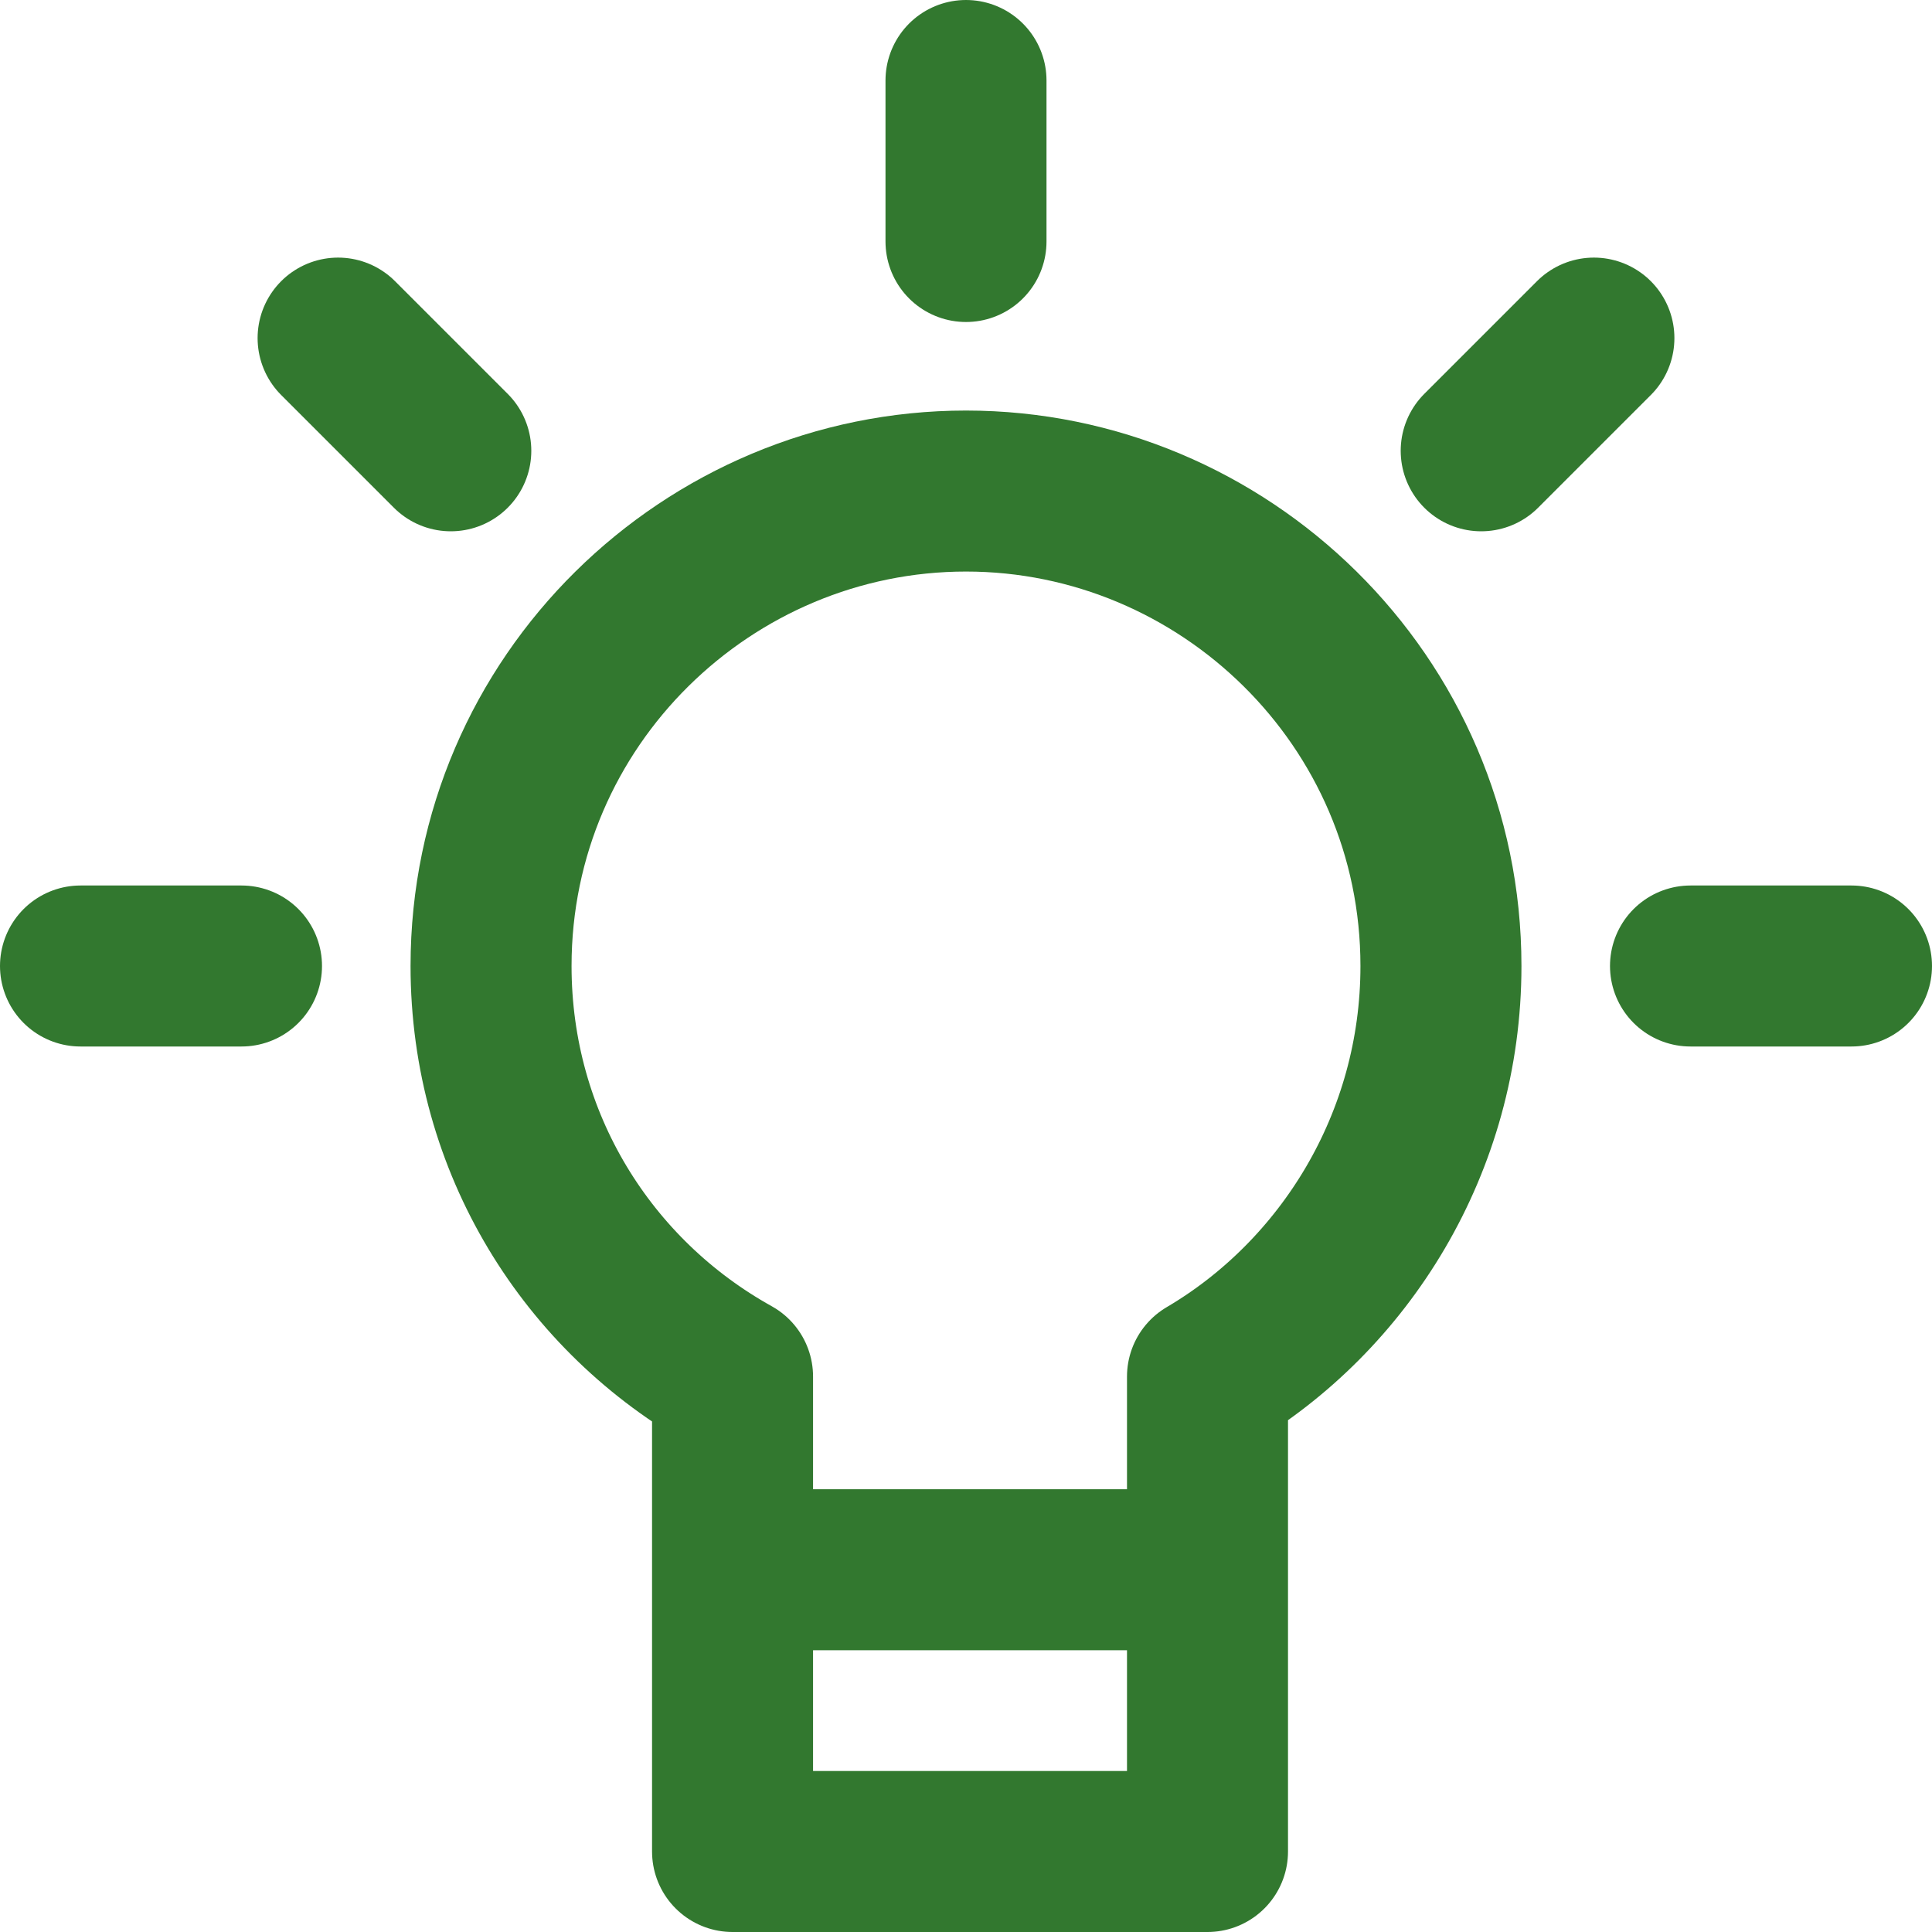
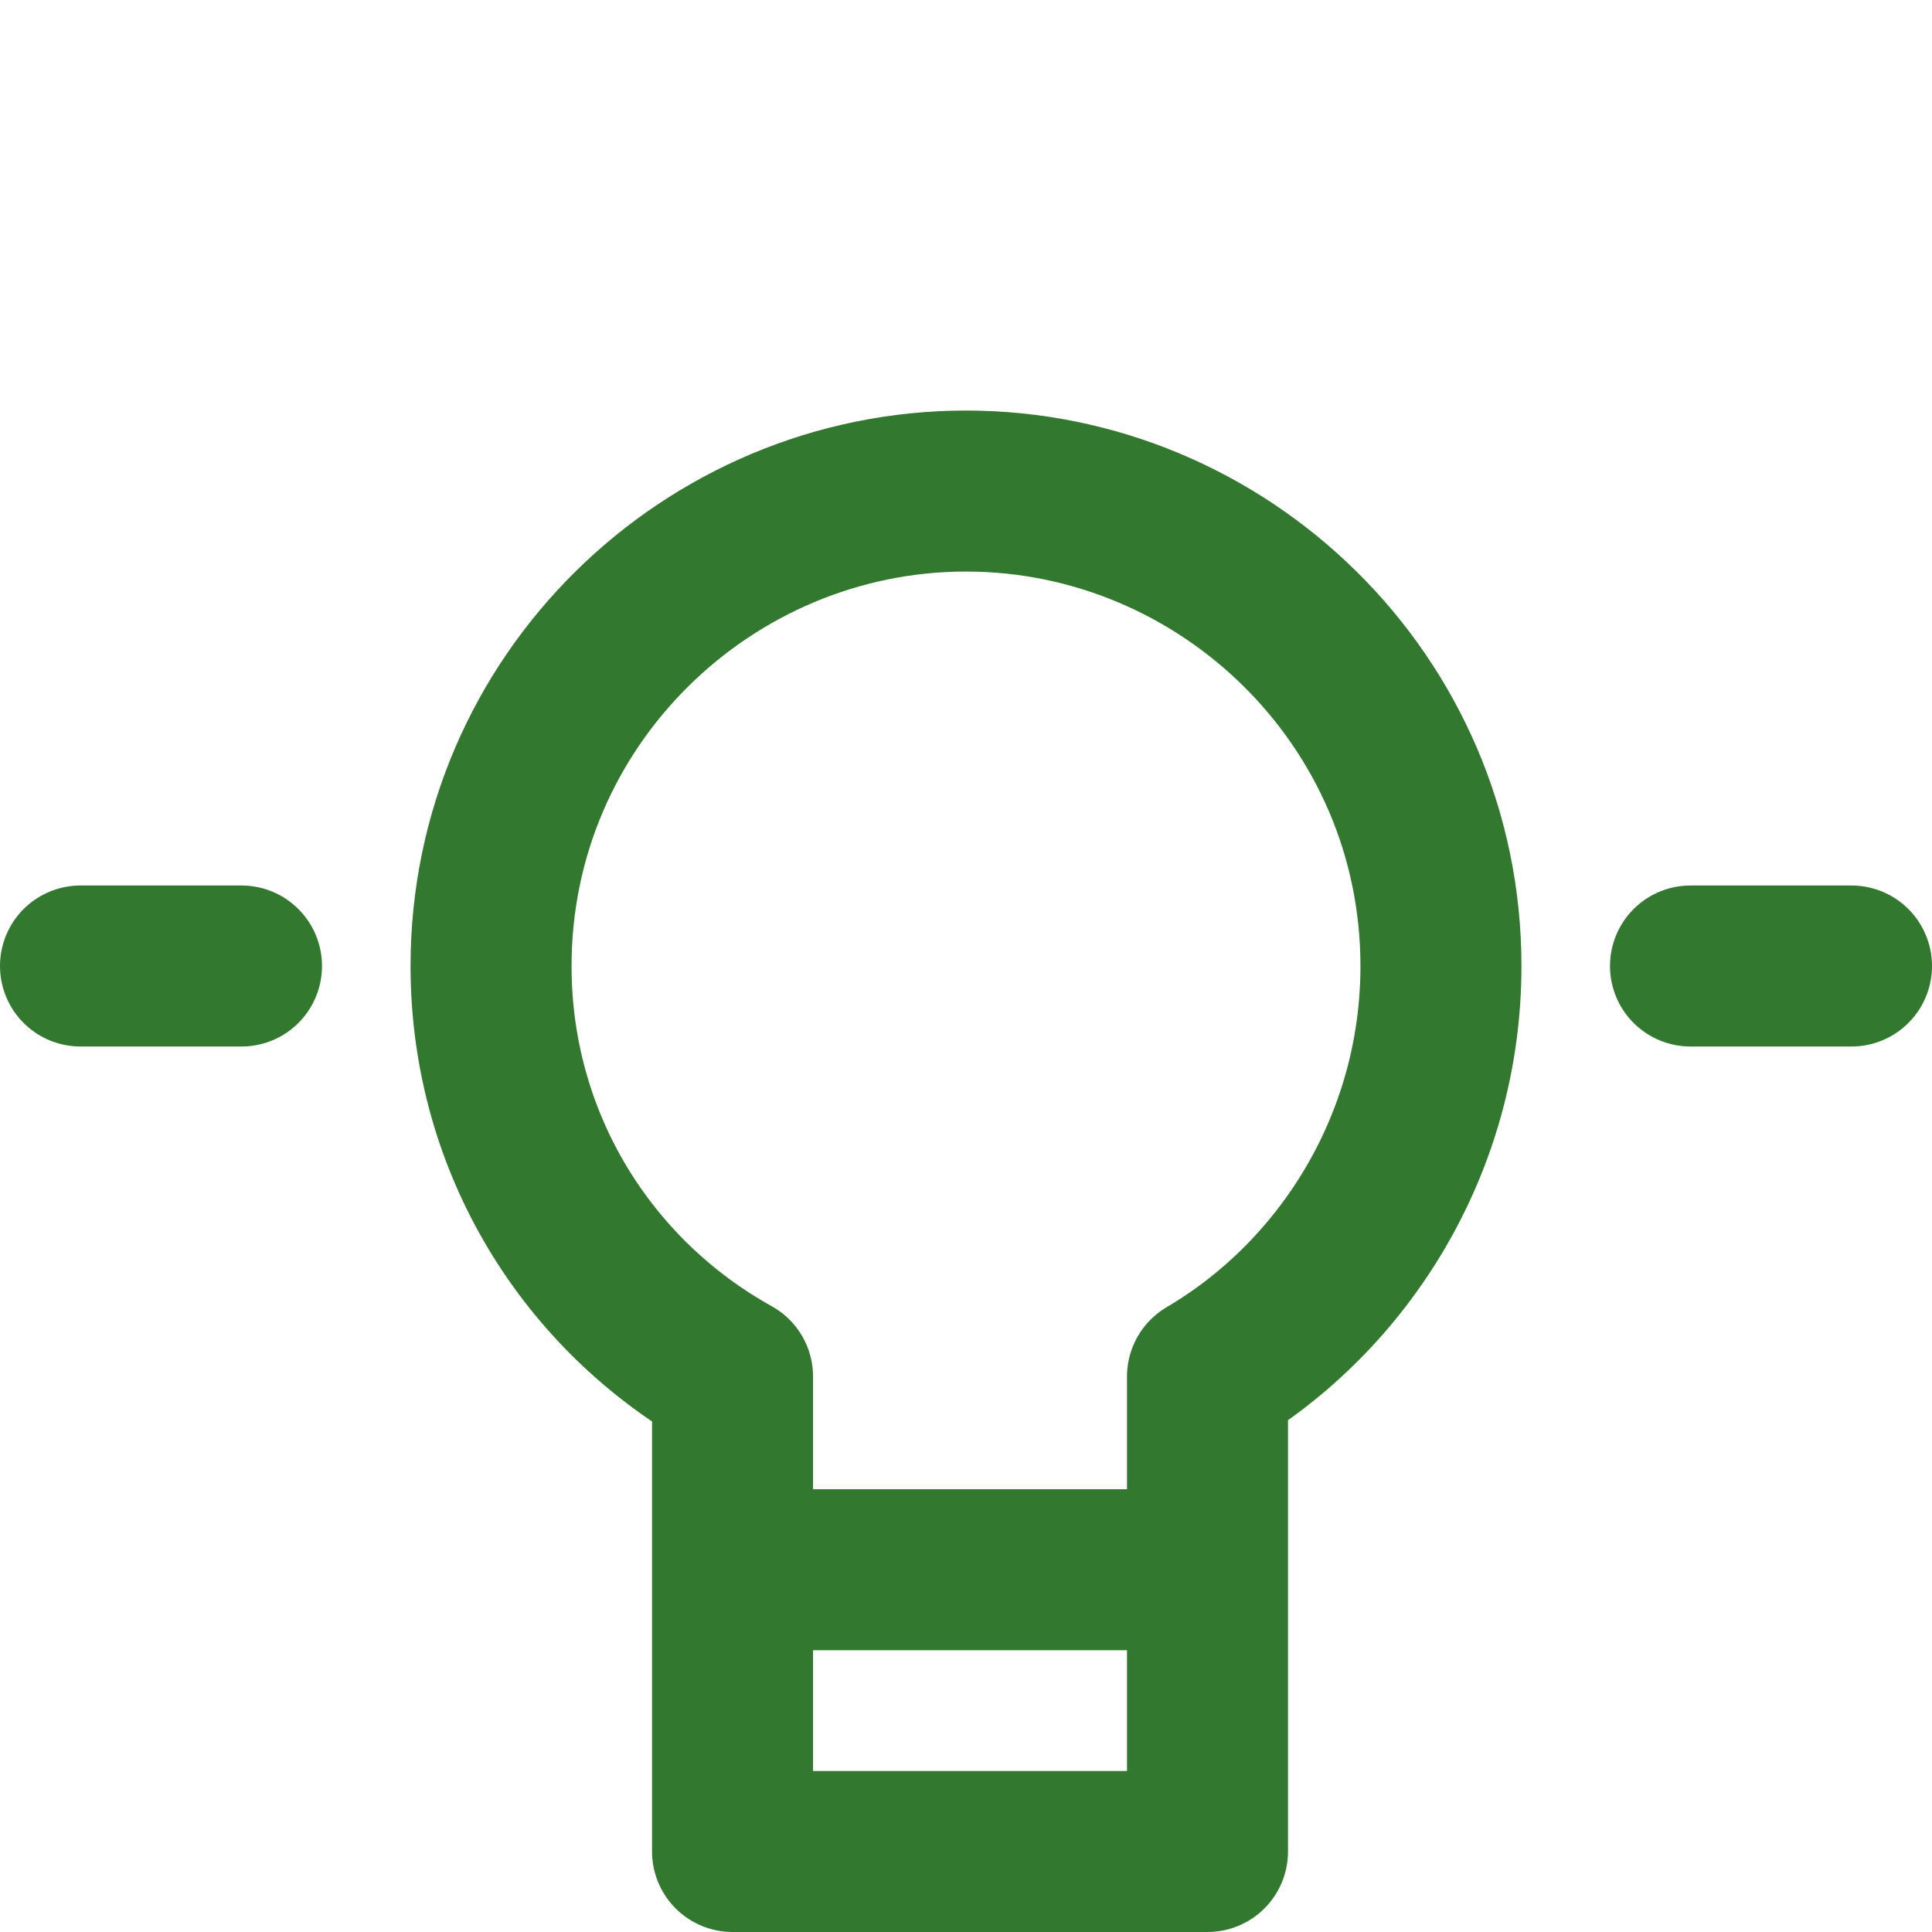
<svg xmlns="http://www.w3.org/2000/svg" width="24" height="24" viewBox="0 0 24 24" fill="none">
-   <path d="M12 1V3" stroke="#32782F" stroke-width="2" stroke-linecap="round" stroke-linejoin="round" />
-   <path d="M19.8 4.2L18.4 5.6" stroke="#32782F" stroke-width="2" stroke-linecap="round" stroke-linejoin="round" />
  <path d="M3 12H1" stroke="#32782F" stroke-width="2" stroke-linecap="round" stroke-linejoin="round" />
  <path d="M23 12H21" stroke="#32782F" stroke-width="2" stroke-linecap="round" stroke-linejoin="round" />
-   <path d="M5.6 5.6L4.2 4.2" stroke="#32782F" stroke-width="2" stroke-linecap="round" stroke-linejoin="round" />
  <path d="M14.5 19.5H9.5" stroke="#32782F" stroke-width="2" stroke-linecap="round" stroke-linejoin="round" />
-   <path d="M17.9 12C17.9 8.7 15.2 6.1 12 6.1C8.8 6.1 6.1 8.7 6.1 12C6.1 14.2 7.3 16.1 9.1 17.1V23H15V17.1C16.7 16.1 17.9 14.2 17.9 12Z" stroke="#32782F" stroke-width="2" stroke-linecap="round" stroke-linejoin="round" />
+   <path d="M17.9 12C17.9 8.7 15.2 6.1 12 6.1C8.8 6.1 6.1 8.7 6.1 12C6.1 14.2 7.3 16.1 9.1 17.1V23H15V17.1C16.7 16.1 17.9 14.2 17.9 12" stroke="#32782F" stroke-width="2" stroke-linecap="round" stroke-linejoin="round" />
</svg>